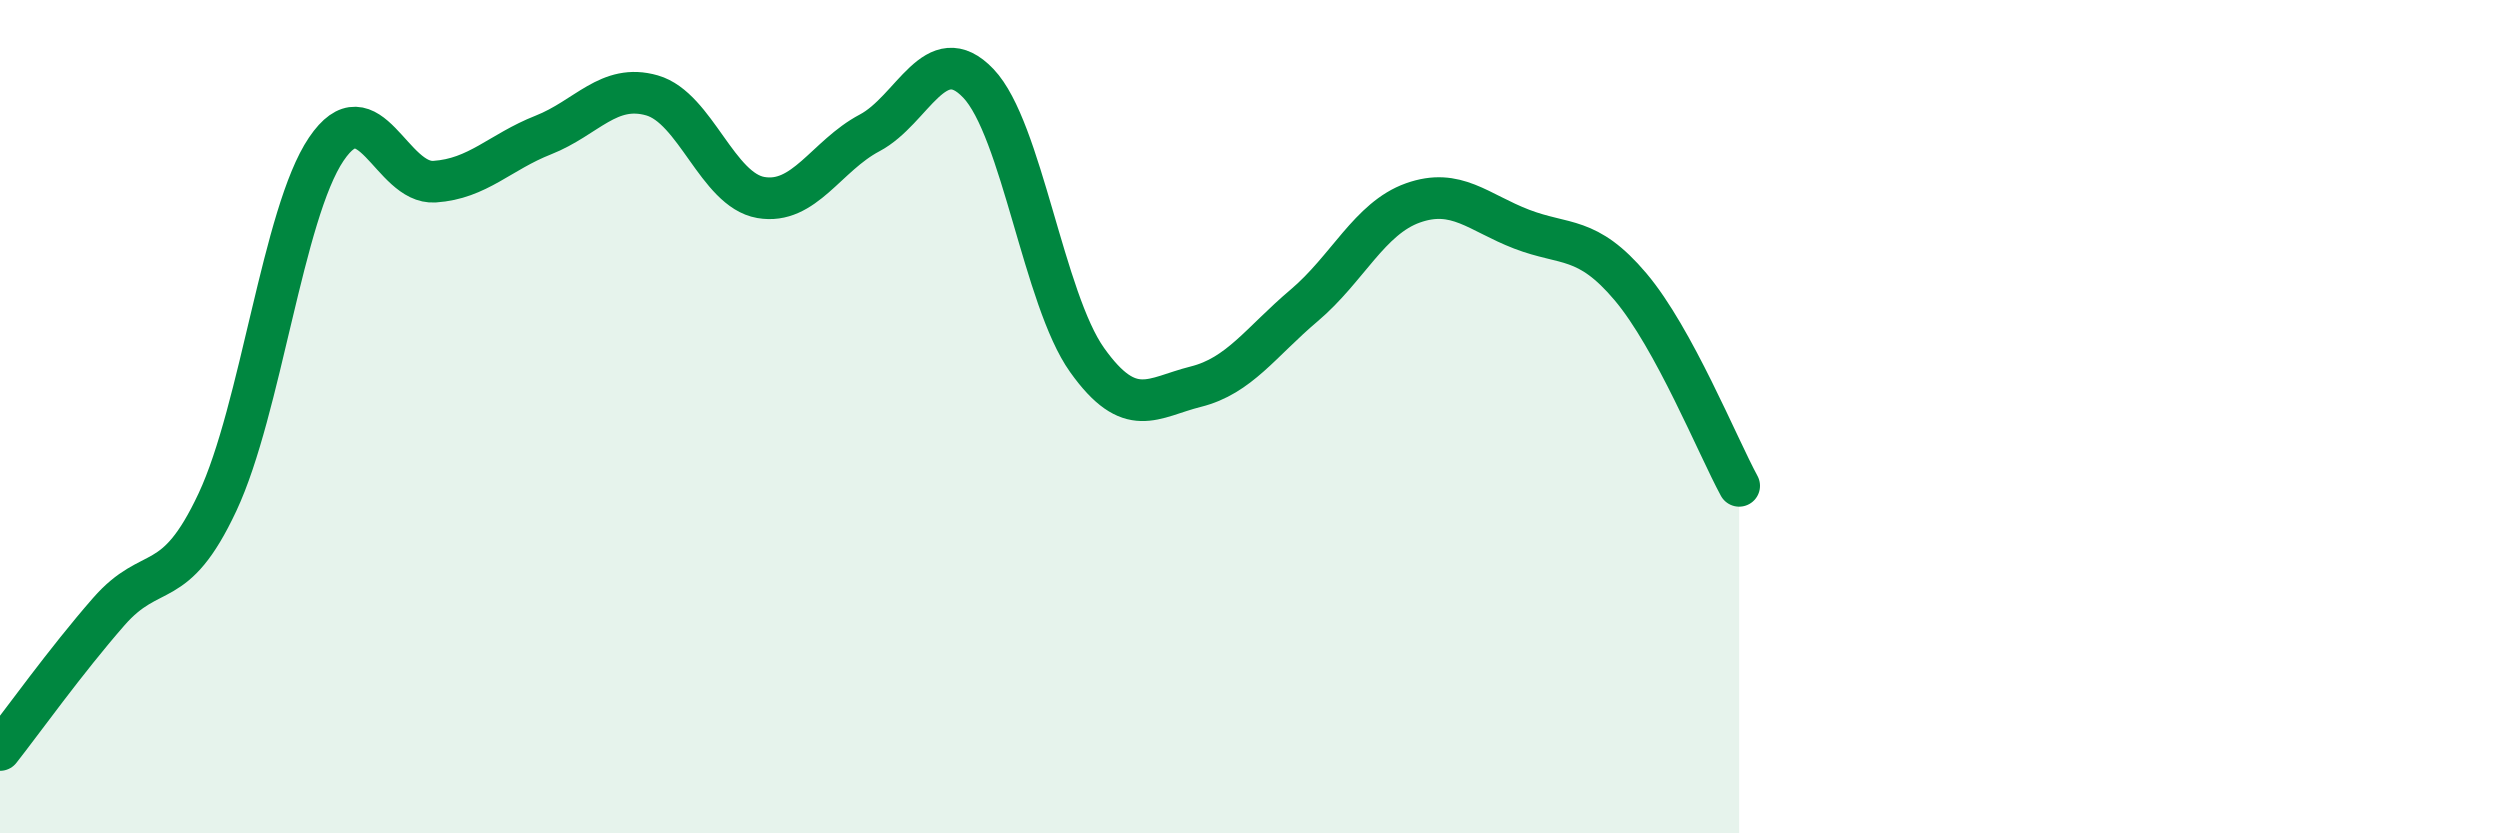
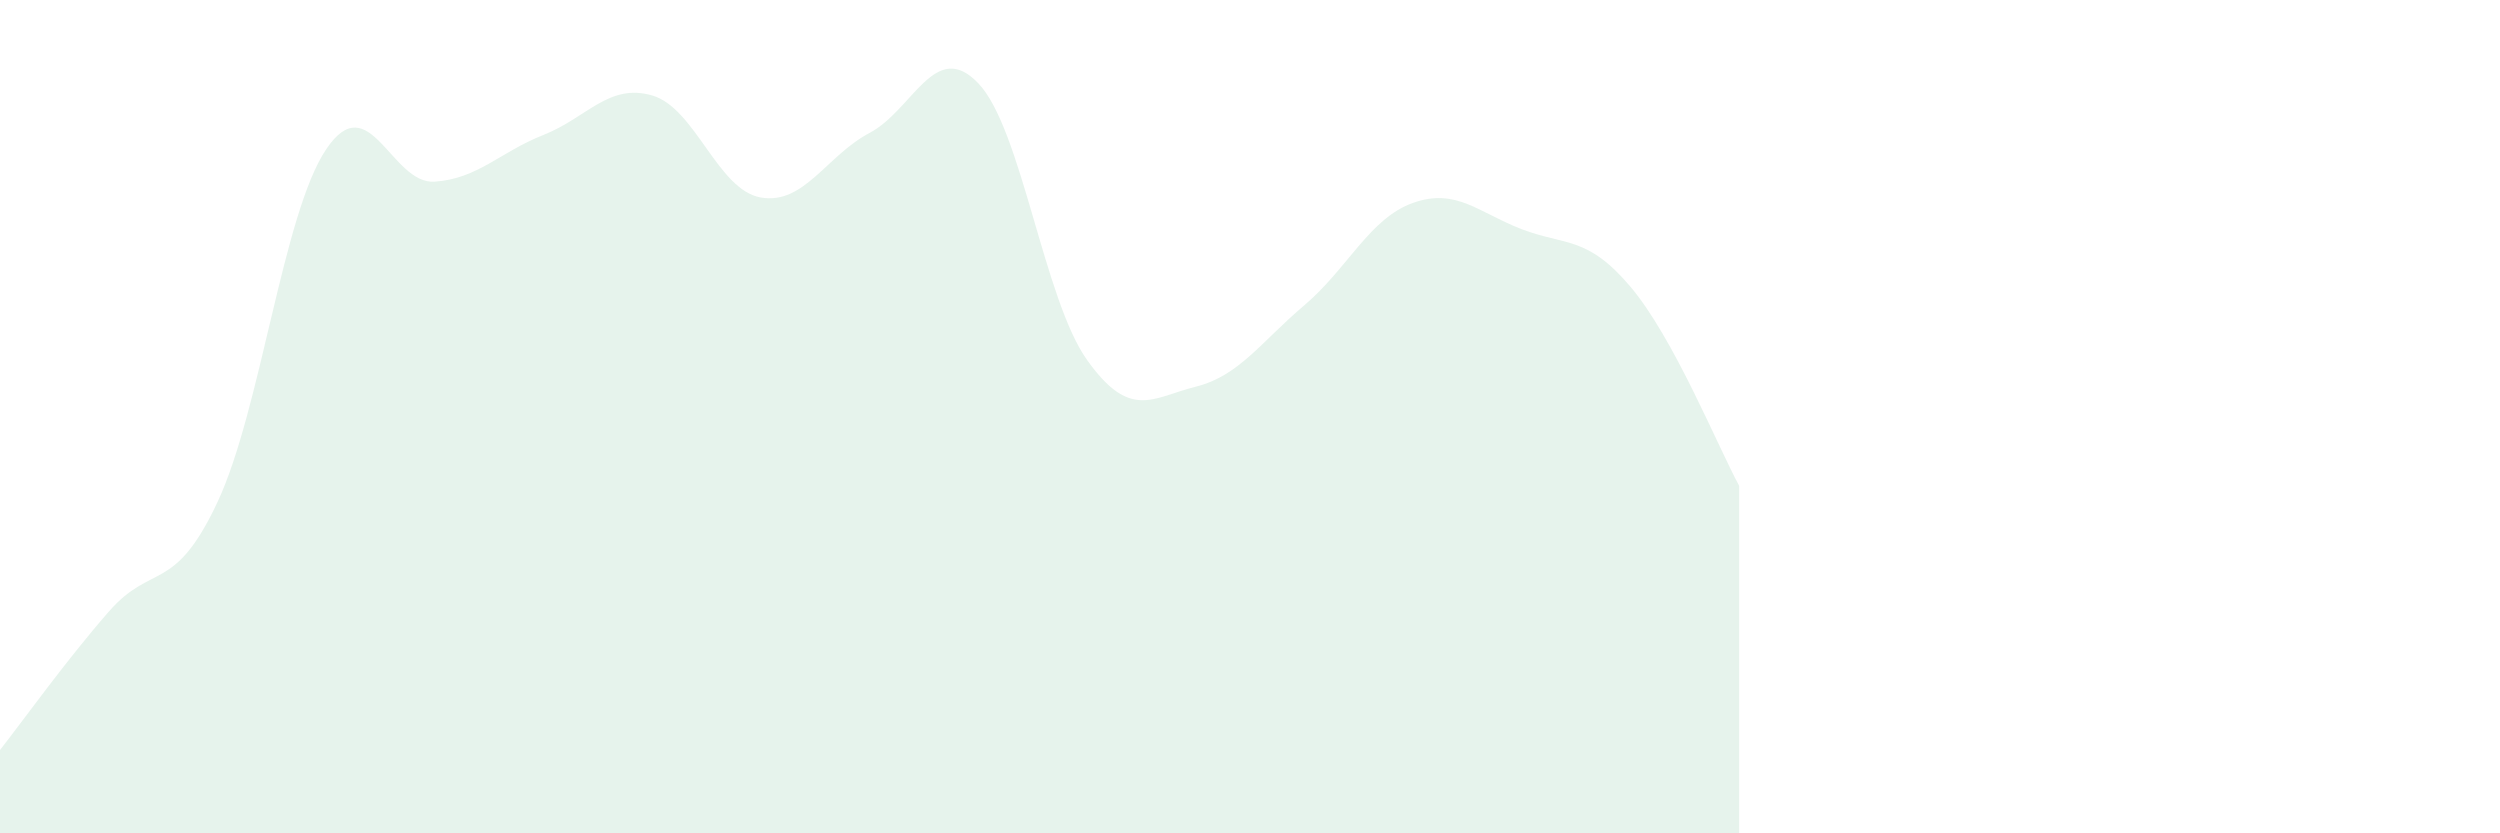
<svg xmlns="http://www.w3.org/2000/svg" width="60" height="20" viewBox="0 0 60 20">
  <path d="M 0,18 C 0.52,17.34 1.57,15.87 2.61,14.68 C 3.65,13.49 4.18,14.27 5.22,12.05 C 6.26,9.83 6.79,5.12 7.83,3.58 C 8.87,2.04 9.39,4.43 10.43,4.36 C 11.47,4.29 12,3.65 13.04,3.24 C 14.08,2.83 14.61,1.99 15.65,2.29 C 16.69,2.59 17.22,4.56 18.26,4.74 C 19.3,4.92 19.83,3.74 20.87,3.19 C 21.91,2.64 22.44,0.91 23.48,2 C 24.52,3.09 25.05,7.18 26.09,8.64 C 27.13,10.1 27.66,9.54 28.7,9.28 C 29.74,9.02 30.26,8.21 31.3,7.33 C 32.34,6.45 32.87,5.24 33.91,4.87 C 34.95,4.5 35.48,5.1 36.52,5.5 C 37.56,5.9 38.09,5.65 39.13,6.88 C 40.17,8.11 41.22,10.7 41.74,11.66L41.74 20L0 20Z" fill="#008740" opacity="0.1" stroke-linecap="round" stroke-linejoin="round" />
-   <path d="M 0,18 C 0.52,17.34 1.57,15.87 2.61,14.68 C 3.65,13.49 4.18,14.27 5.22,12.05 C 6.26,9.83 6.79,5.12 7.83,3.58 C 8.87,2.04 9.39,4.43 10.43,4.36 C 11.47,4.29 12,3.65 13.04,3.24 C 14.08,2.83 14.61,1.99 15.65,2.29 C 16.69,2.59 17.22,4.56 18.26,4.74 C 19.3,4.92 19.83,3.74 20.87,3.19 C 21.91,2.64 22.44,0.91 23.48,2 C 24.52,3.09 25.05,7.18 26.09,8.64 C 27.13,10.1 27.66,9.54 28.7,9.28 C 29.74,9.02 30.26,8.21 31.3,7.33 C 32.34,6.45 32.87,5.24 33.91,4.87 C 34.95,4.5 35.48,5.1 36.52,5.5 C 37.56,5.9 38.09,5.65 39.13,6.88 C 40.17,8.11 41.22,10.7 41.74,11.66" stroke="#008740" stroke-width="1" fill="none" stroke-linecap="round" stroke-linejoin="round" />
</svg>